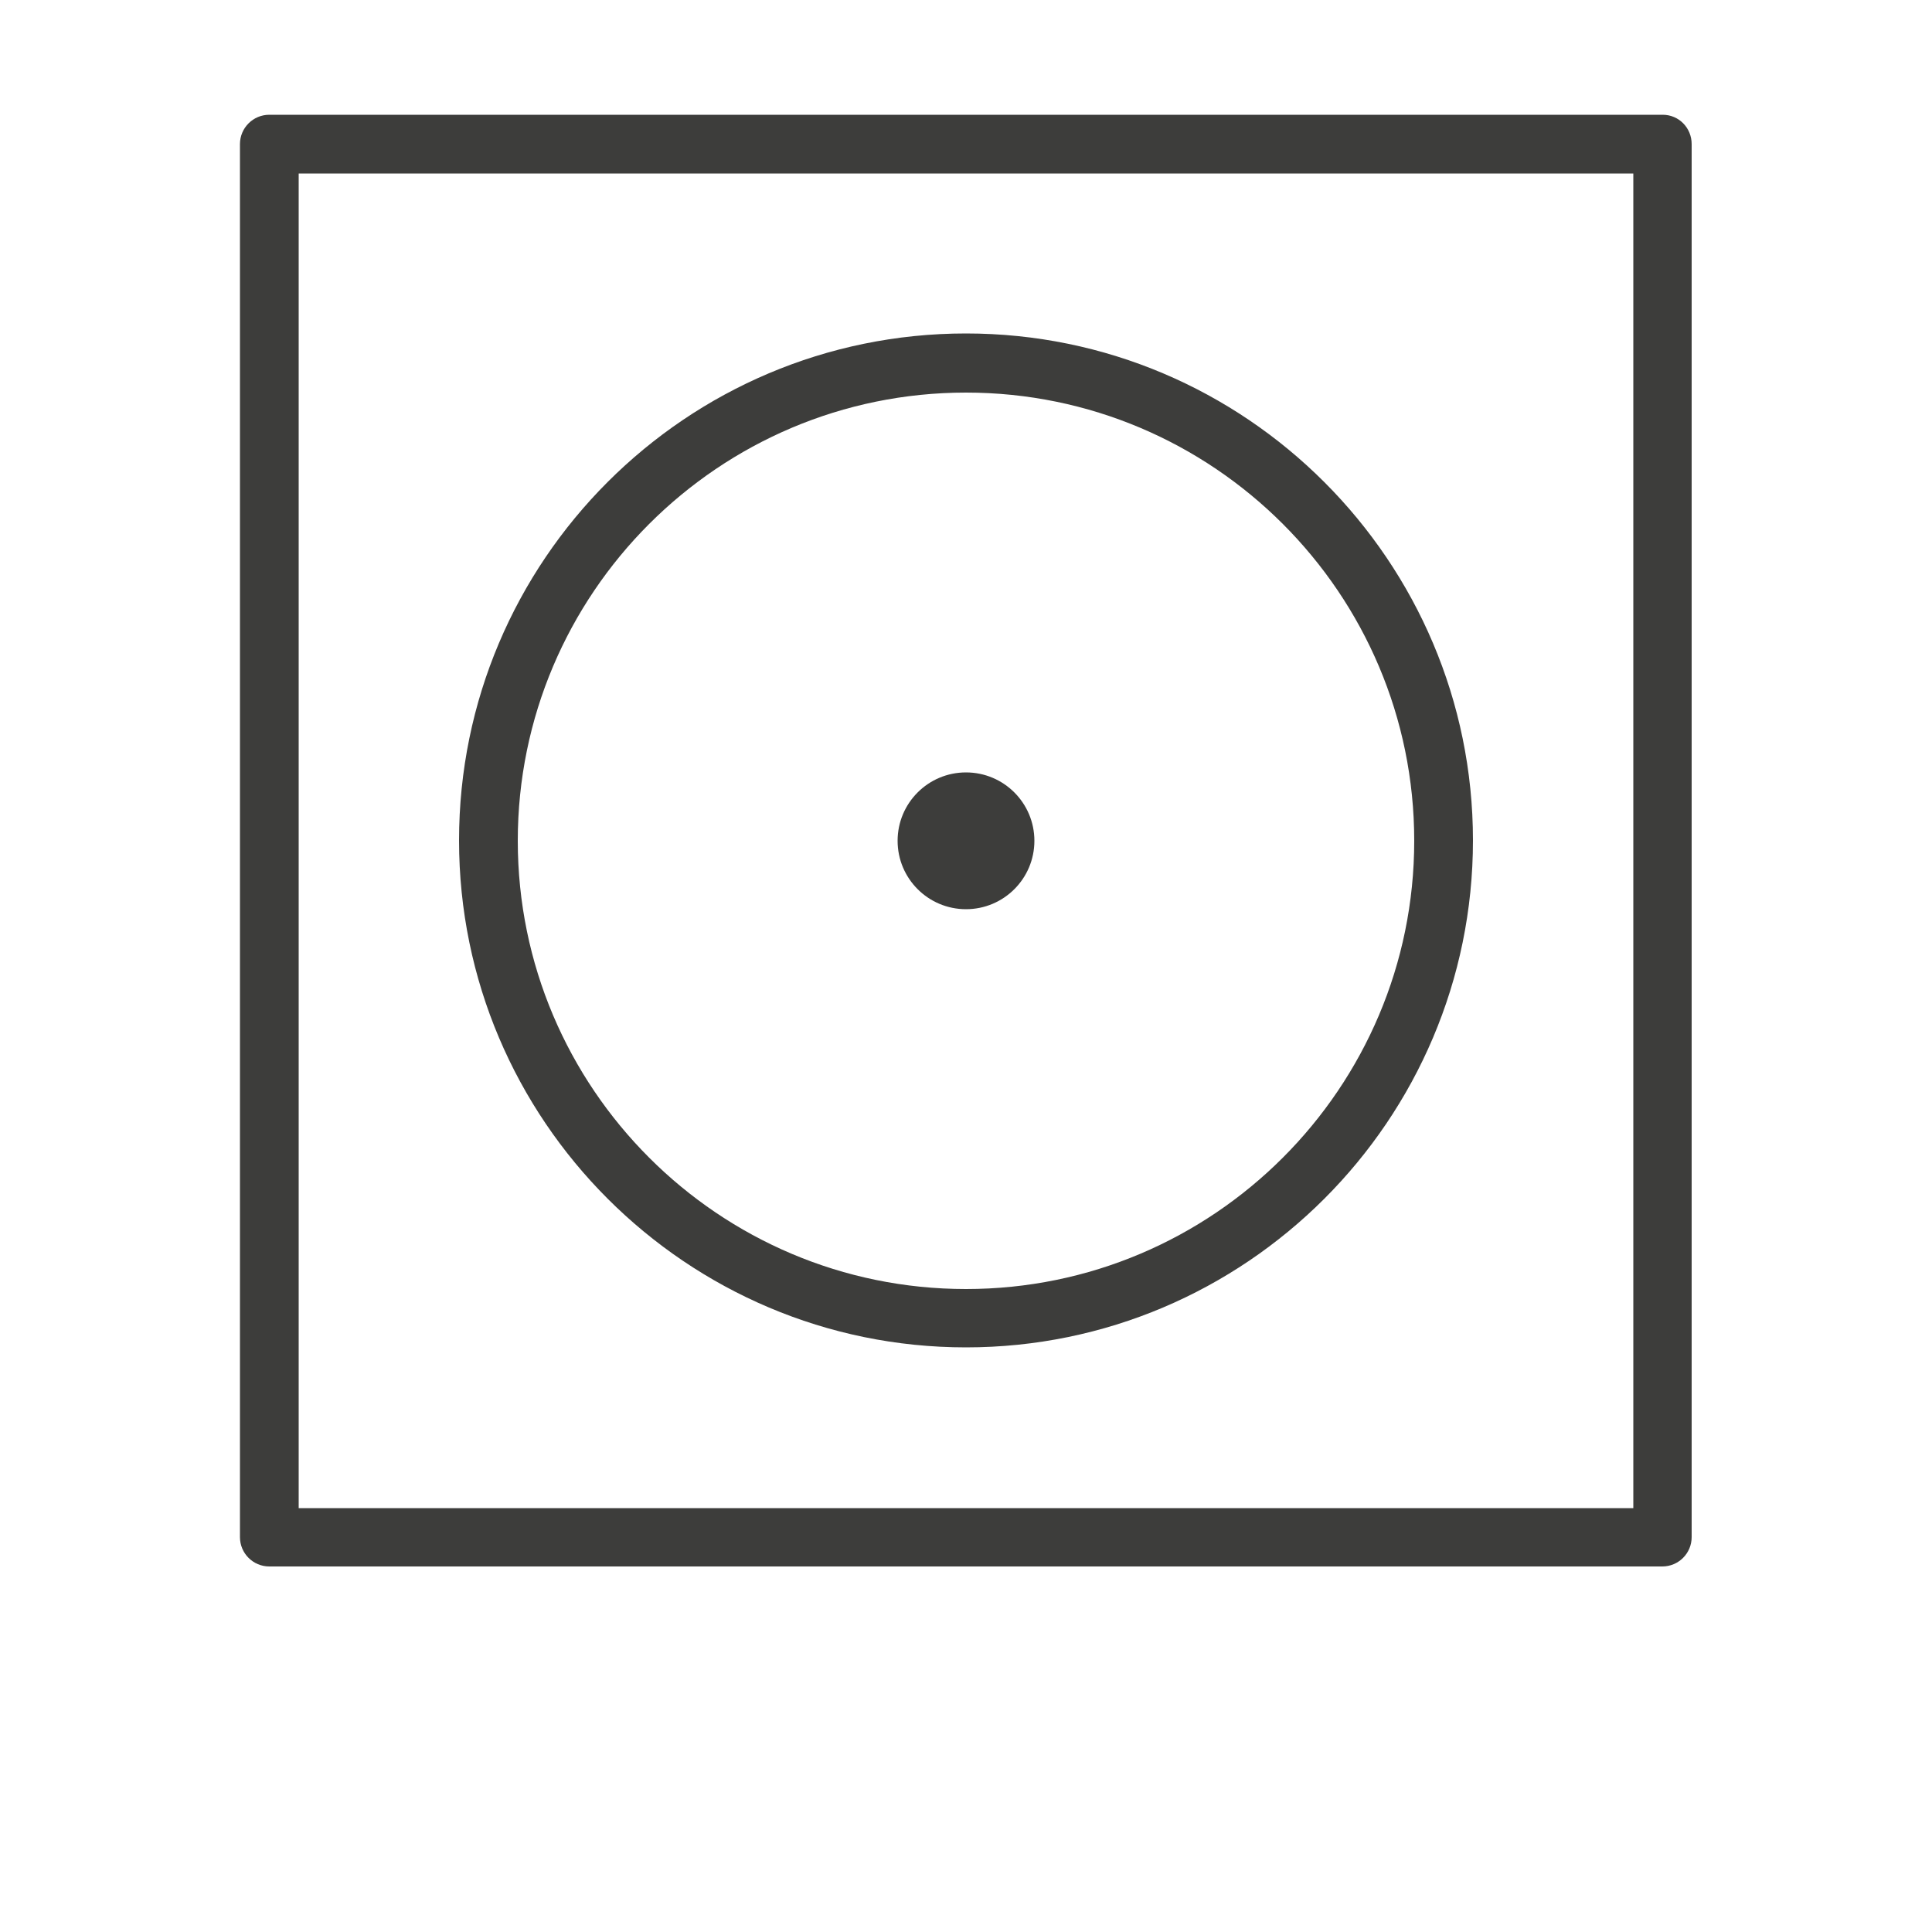
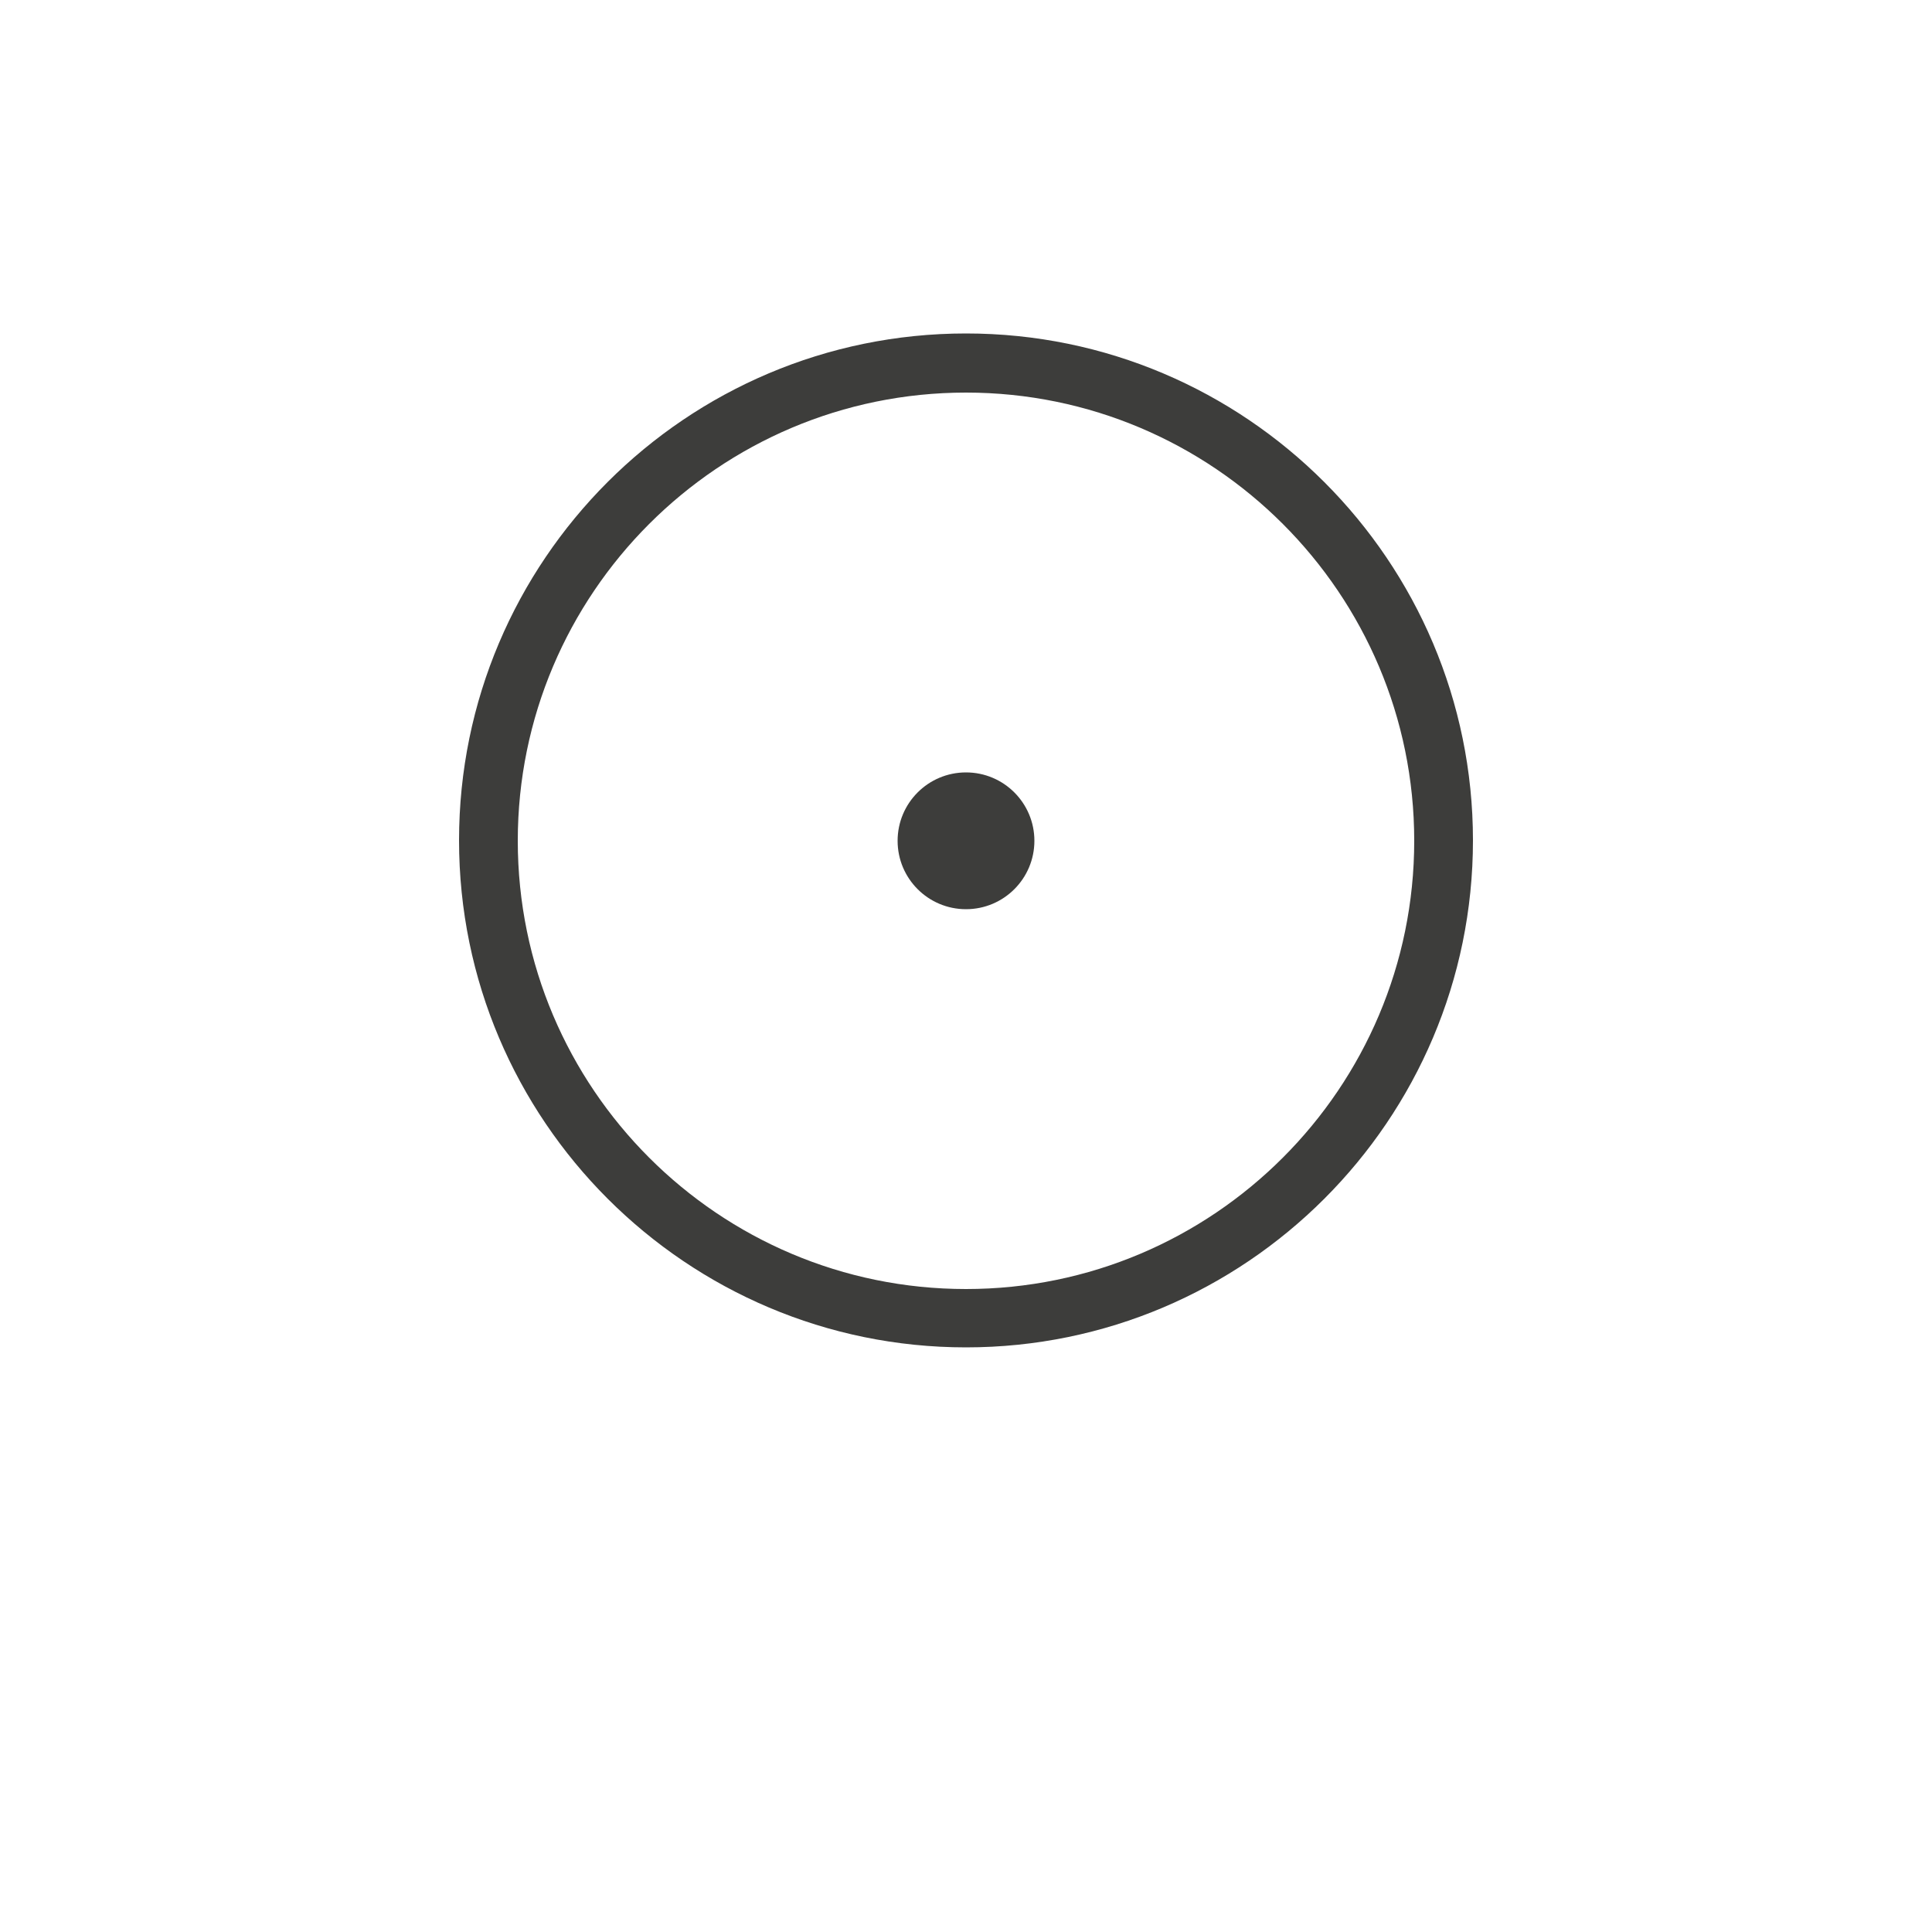
<svg xmlns="http://www.w3.org/2000/svg" enable-background="new 0 0 500 500" viewBox="0 0 500 500">
  <g fill="#3d3d3b">
-     <path d="m430.3 29.7h-360.6c-4.2 0-7.6 3.4-7.6 7.6v360.5c0 4.2 3.4 7.6 7.6 7.6h360.5c4.2 0 7.6-3.4 7.6-7.6v-360.5c0-4.2-3.3-7.6-7.5-7.6zm-7.6 360.6h-345.4v-345.4h345.4z" />
-     <path d="m250 348.7c72.3 0 131.2-58.8 131.2-131.2 0-72.3-58.8-131.2-131.2-131.2s-131.2 58.8-131.2 131.2 58.9 131.2 131.2 131.2zm0-247.1c64 0 116 52 116 116s-52 116-116 116-116-52-116-116 52-116 116-116z" />
+     <path d="m250 348.7c72.3 0 131.2-58.8 131.2-131.2 0-72.3-58.8-131.2-131.2-131.2s-131.2 58.8-131.2 131.2 58.9 131.2 131.2 131.2m0-247.1c64 0 116 52 116 116s-52 116-116 116-116-52-116-116 52-116 116-116z" />
    <circle cx="250" cy="217.6" r="17.7" />
  </g>
</svg>